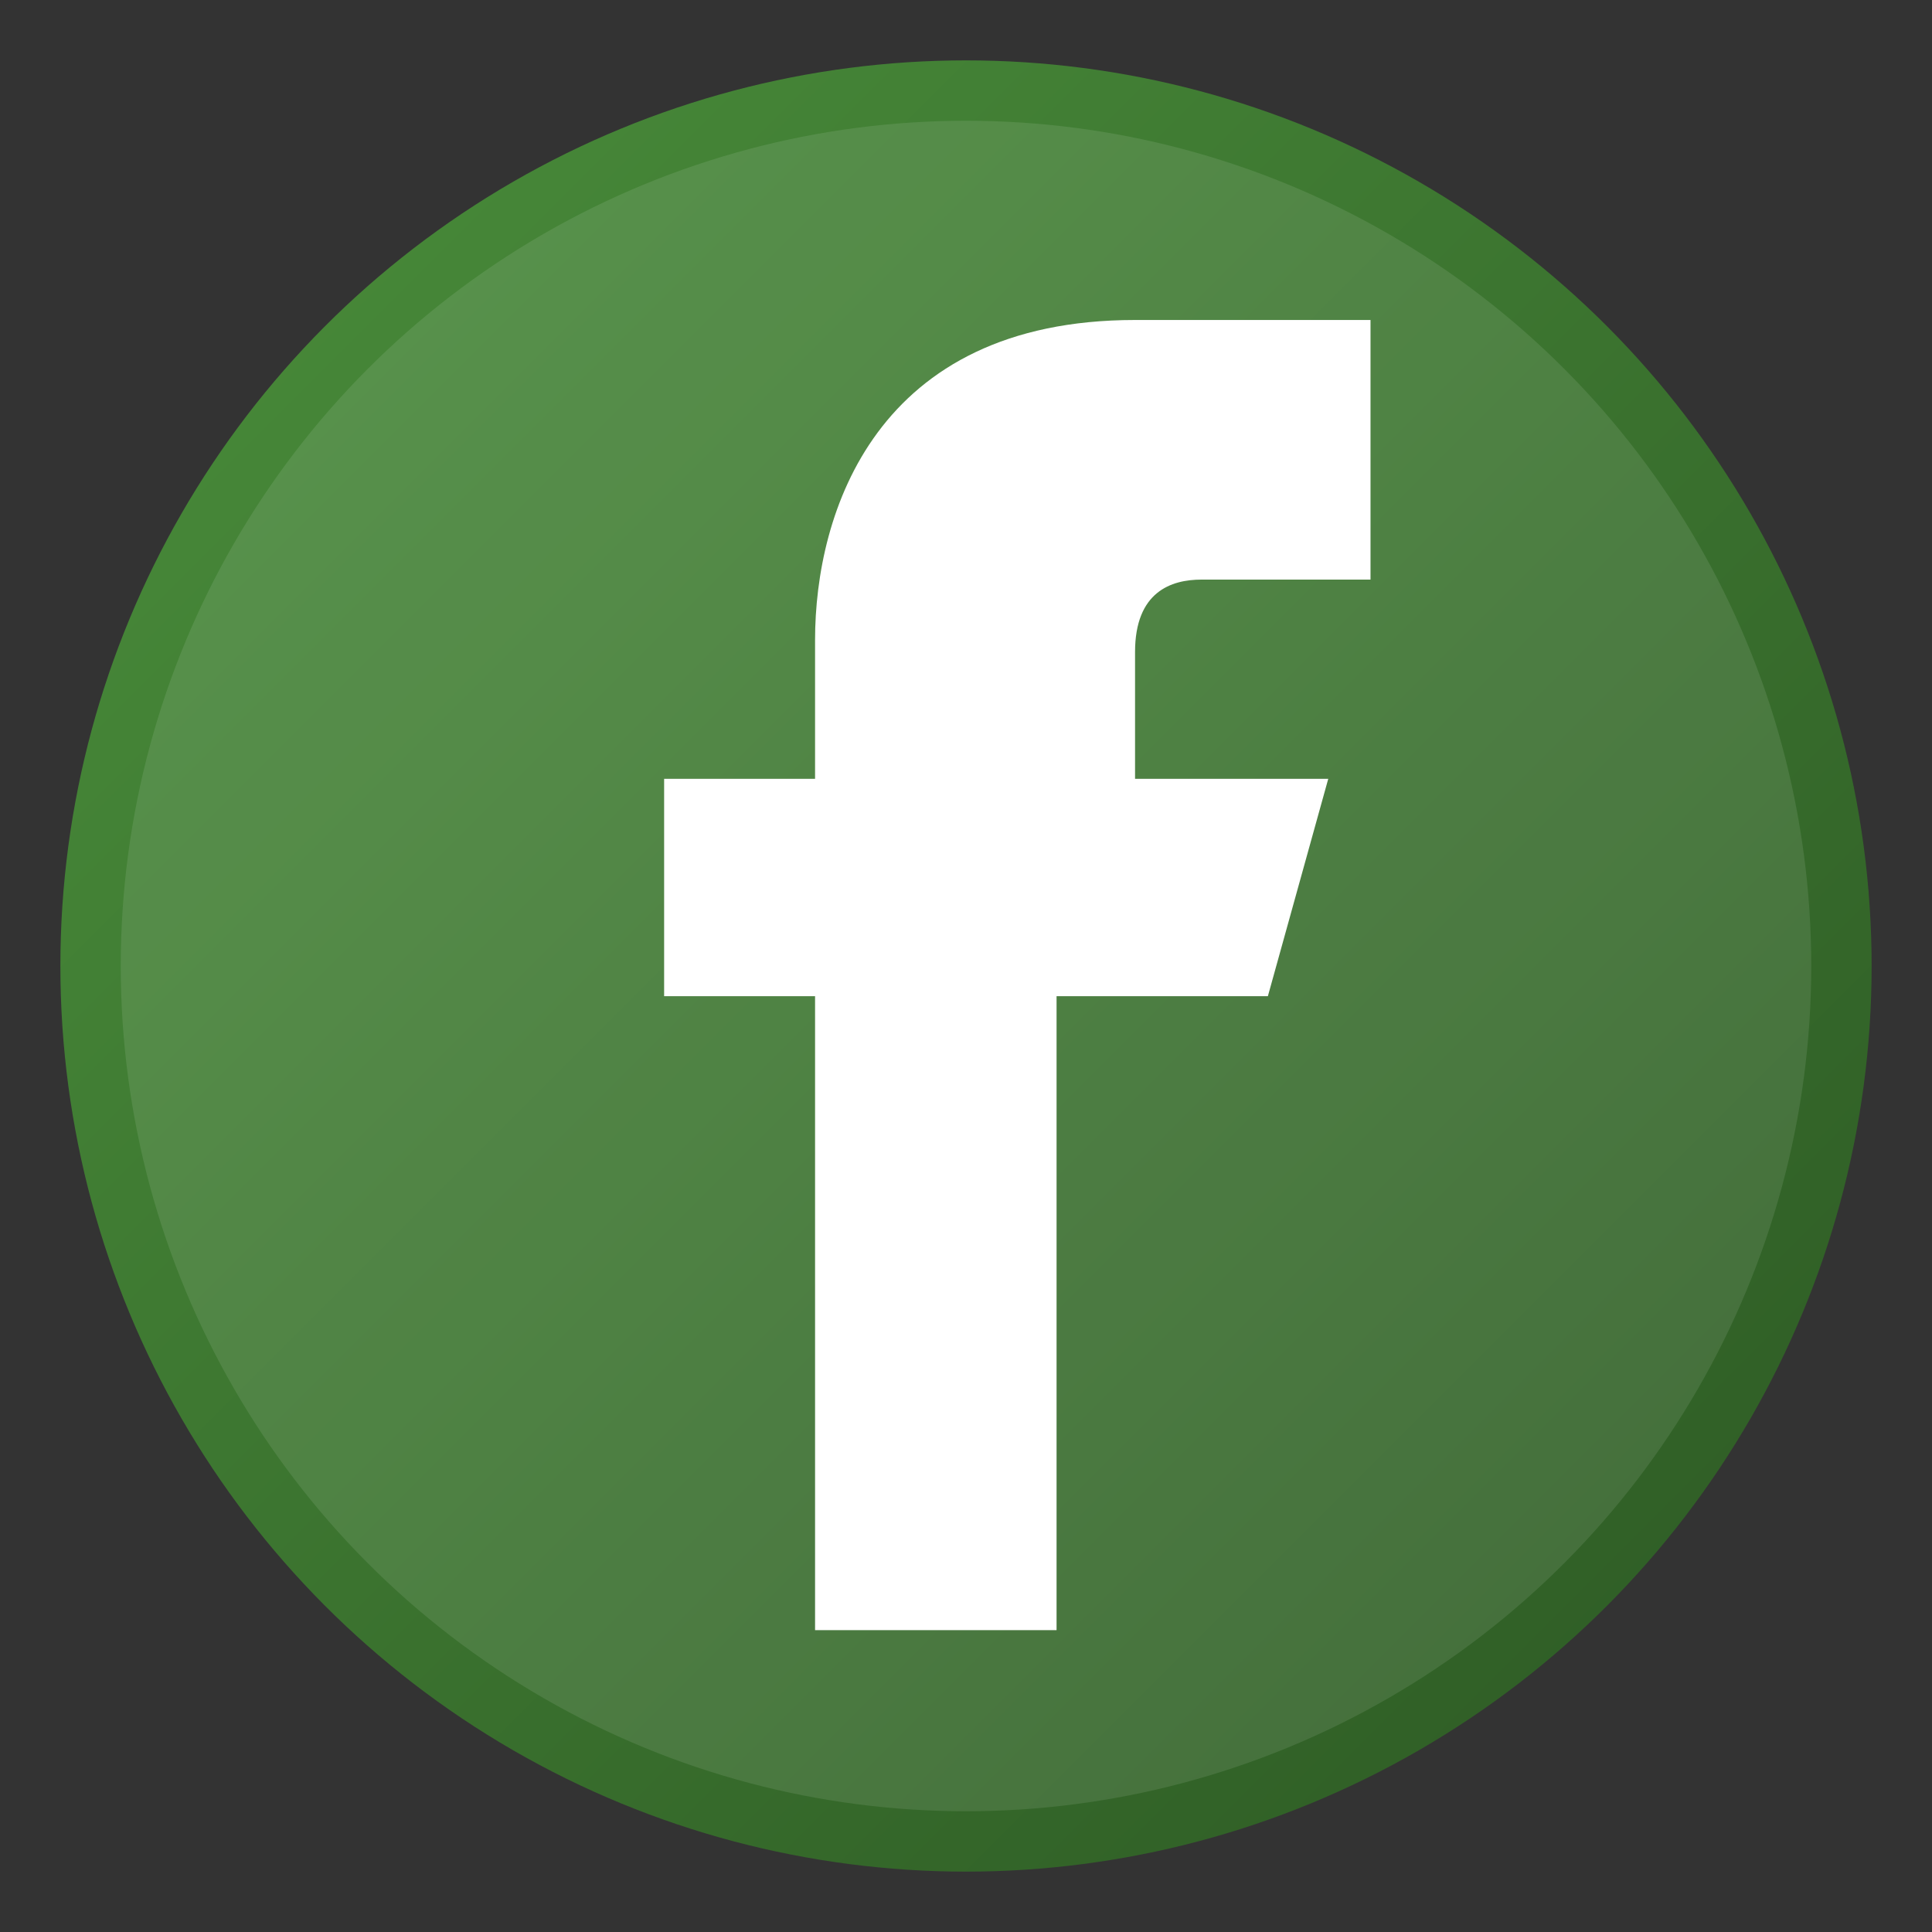
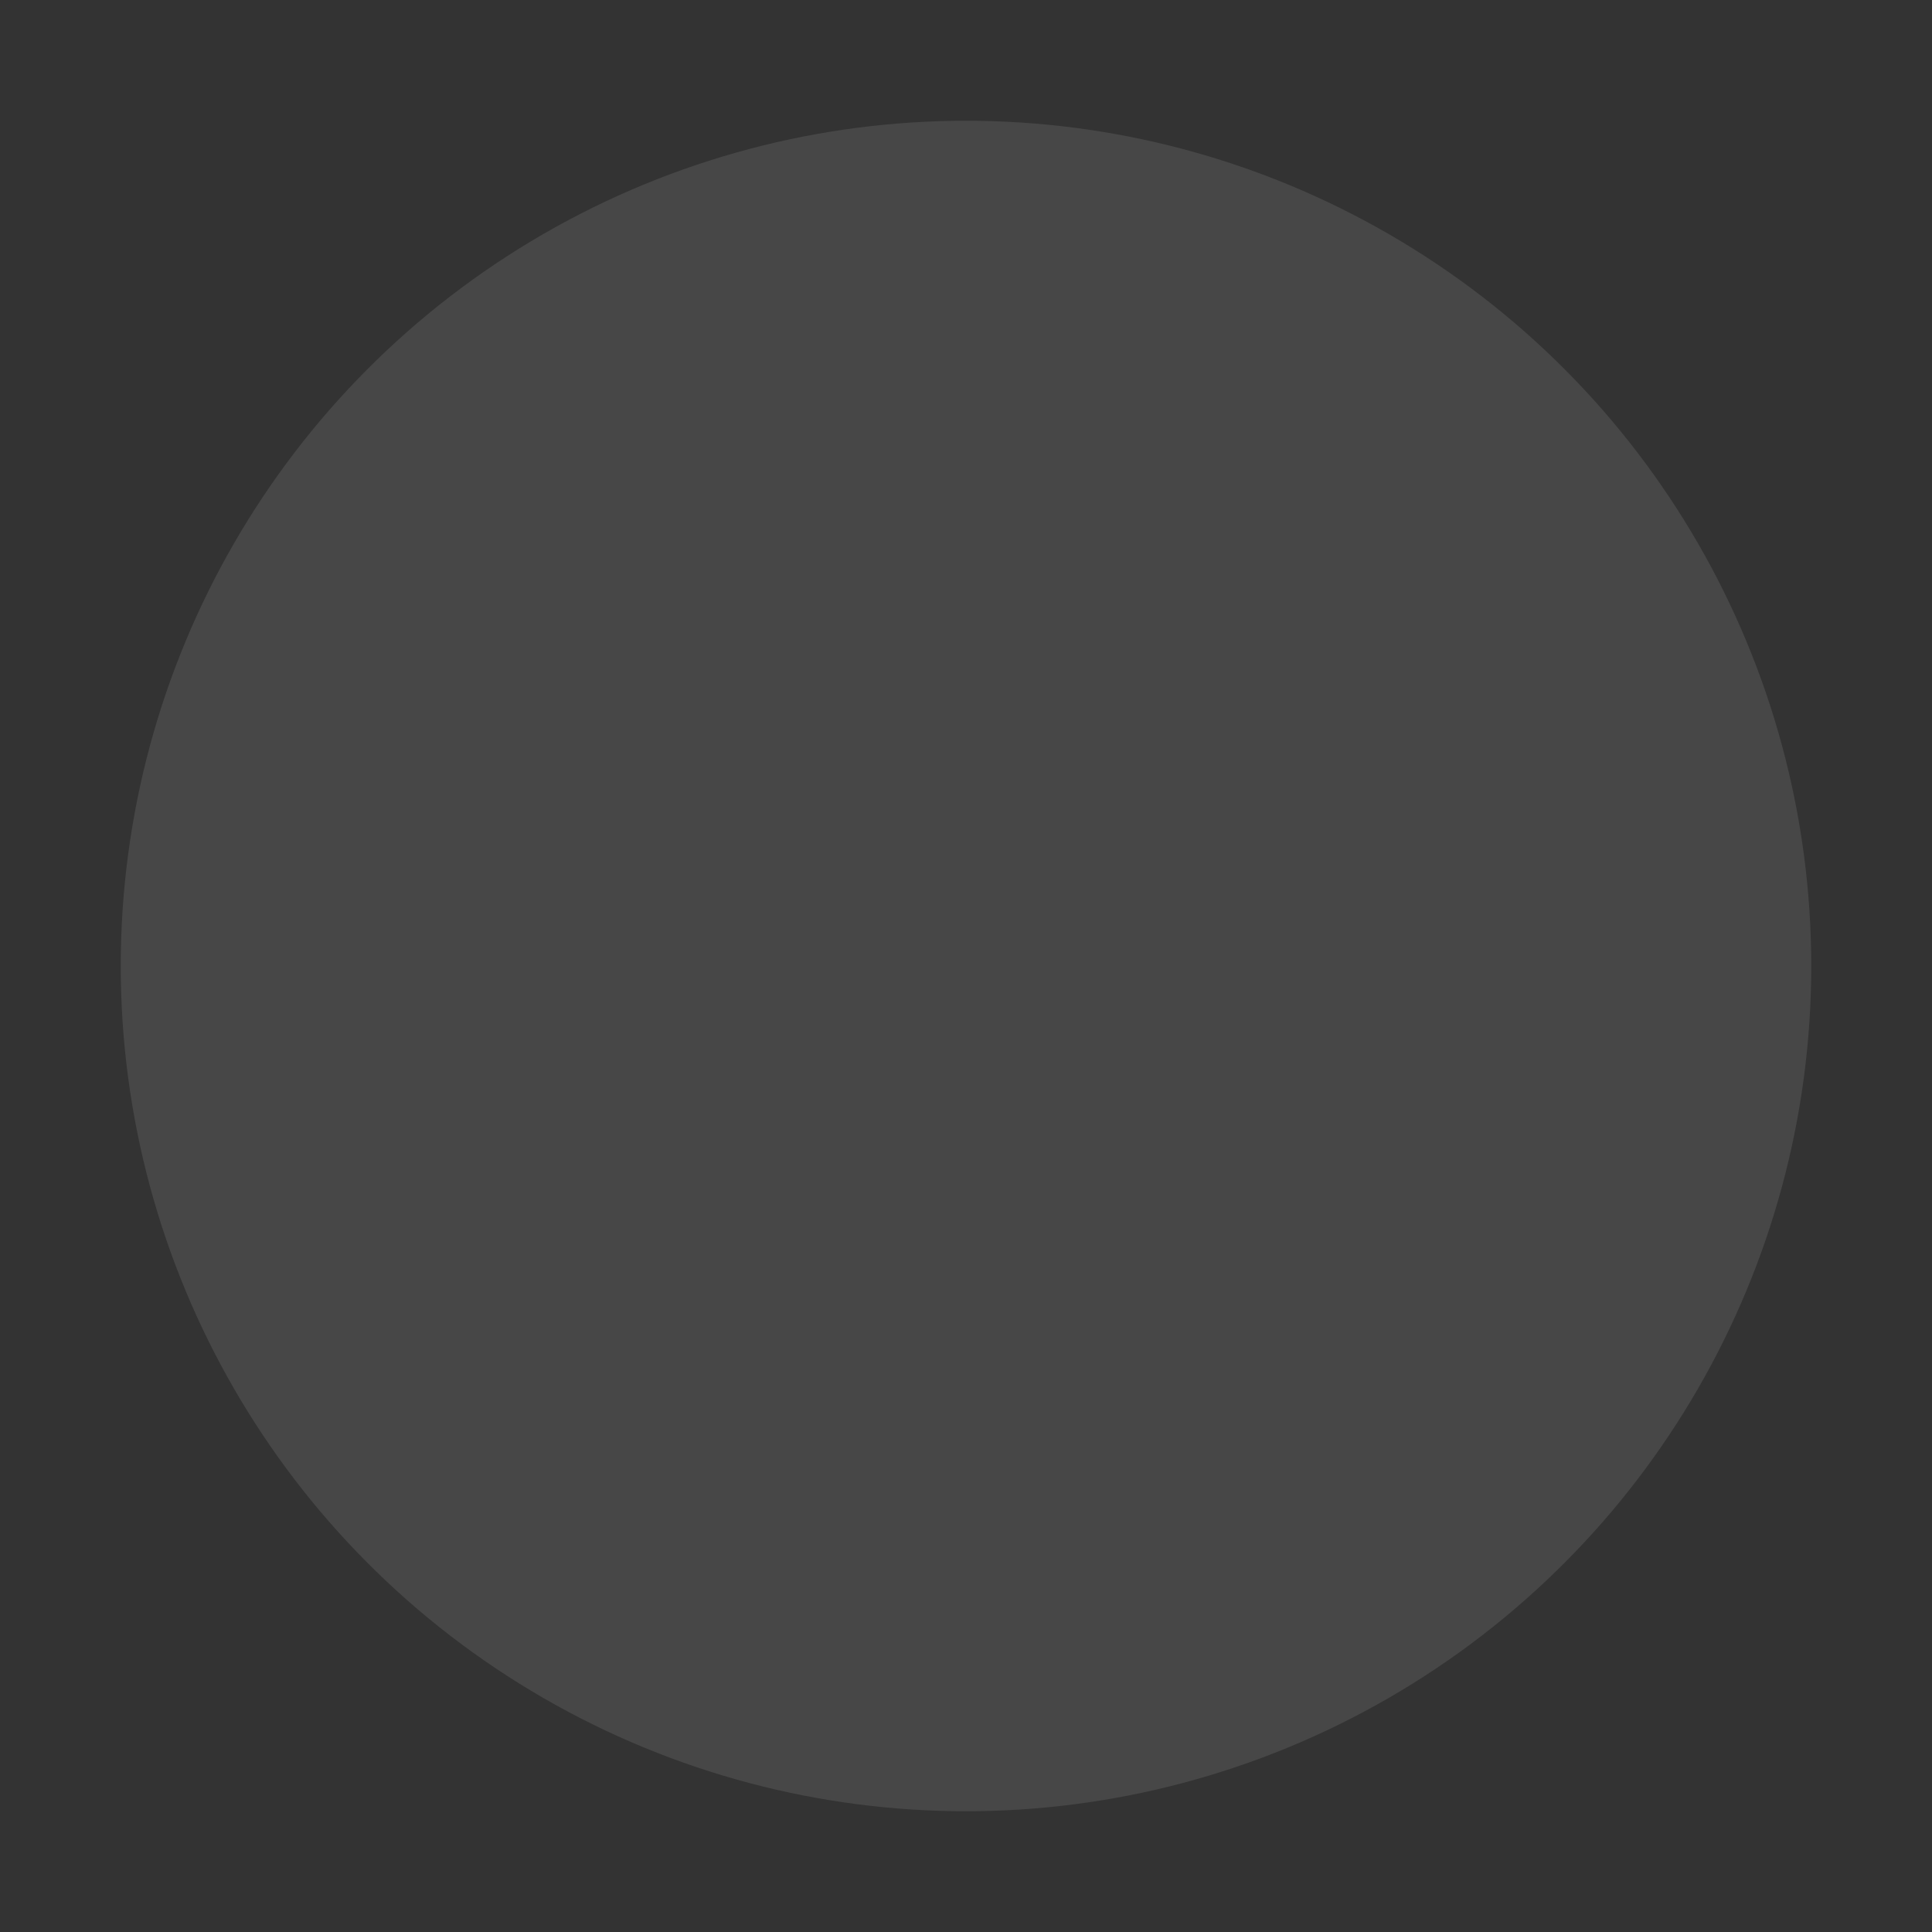
<svg xmlns="http://www.w3.org/2000/svg" width="32" height="32" viewBox="0 0 32 32">
  <rect x="0" y="0" width="32" height="32" fill="#333333" stroke="none" />
  <defs>
    <linearGradient id="fb-gradient" x1="0%" y1="0%" x2="100%" y2="100%">
      <stop offset="0%" style="stop-color:#4a8e3b;stop-opacity:1" />
      <stop offset="100%" style="stop-color:#2c5823;stop-opacity:1" />
    </linearGradient>
  </defs>
-   <circle cx="16" cy="16" r="15" fill="url(#fb-gradient)" />
  <circle cx="16" cy="16" r="14" fill="white" opacity="0.1" />
-   <path d="M21,16.5h-3.5V27h-4V16.5H11v-3.6h2.5v-2.3c0-2.1,1-5.3,5.3-5.3h3.9v4.3h-2.8c-0.5,0-1.1,0.2-1.1,1.2v2.1H22L21,16.5z" fill="white" />
</svg>